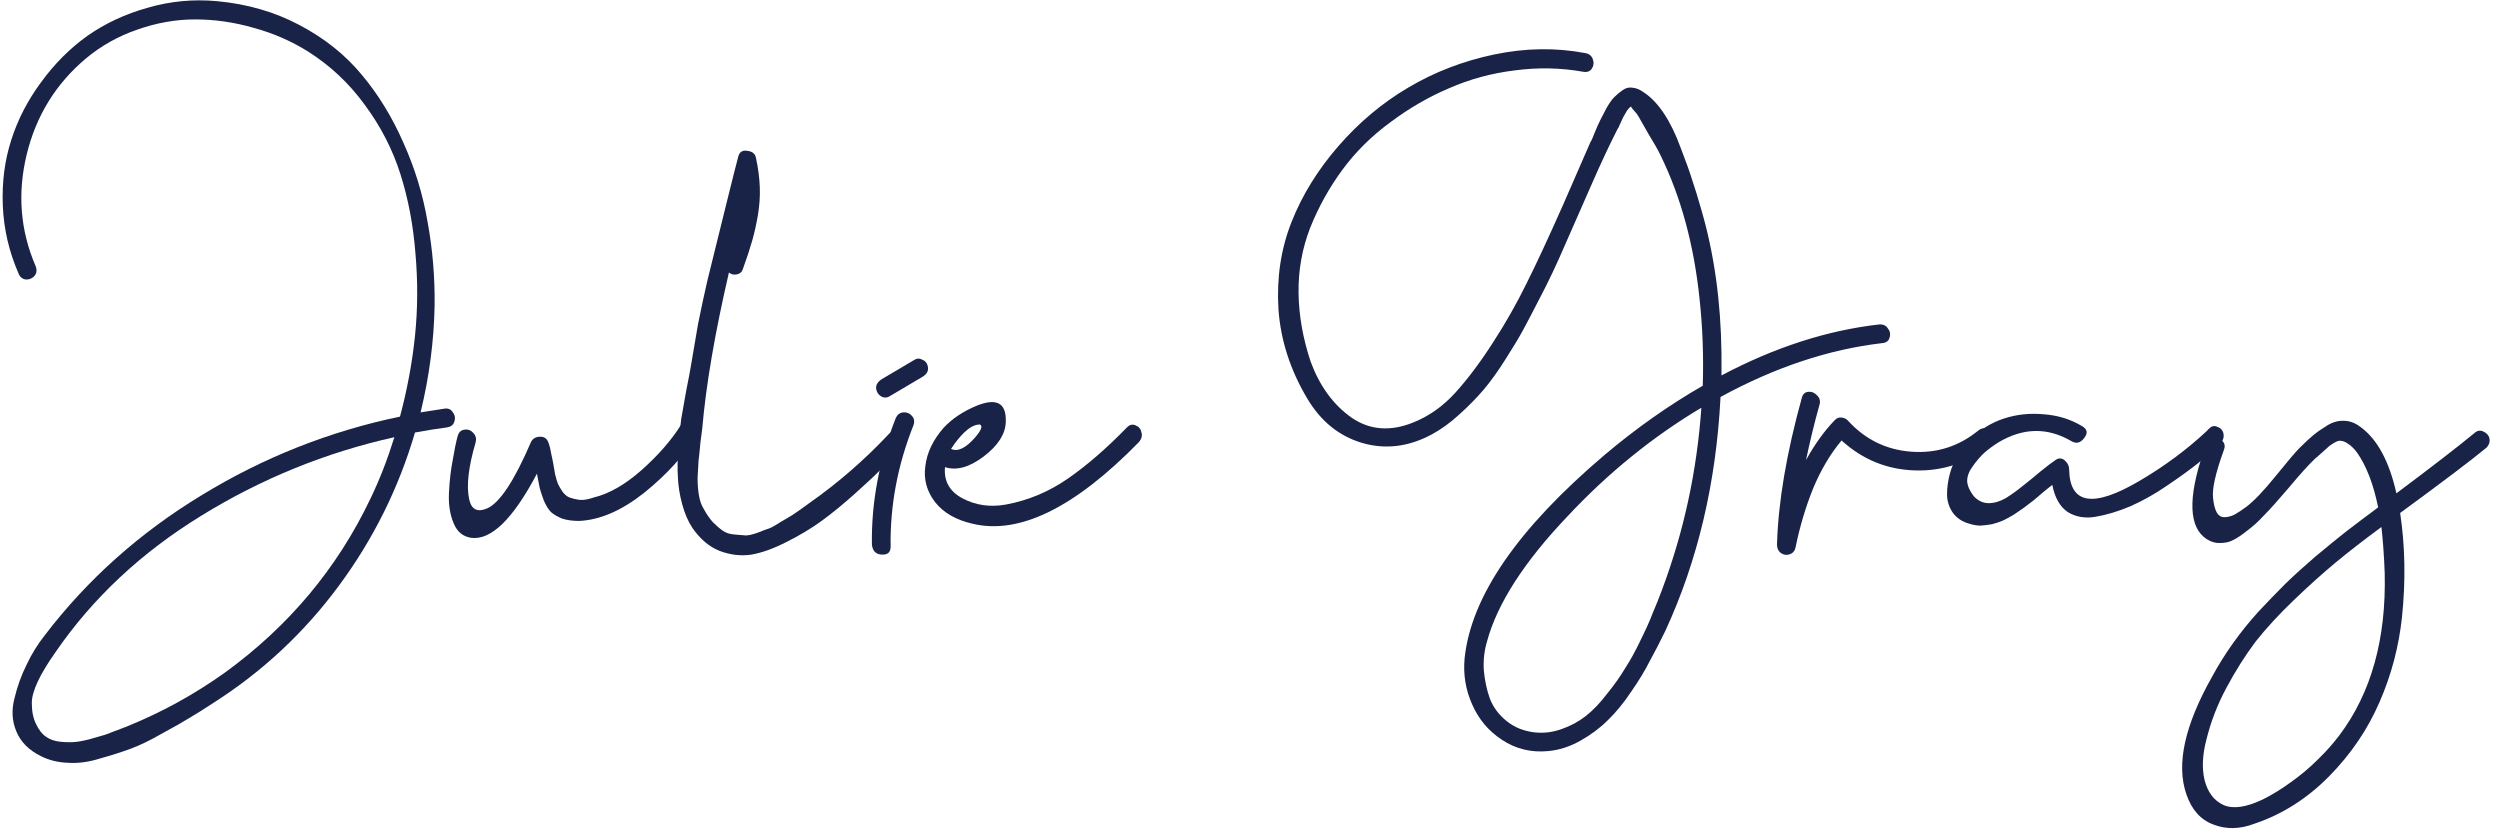
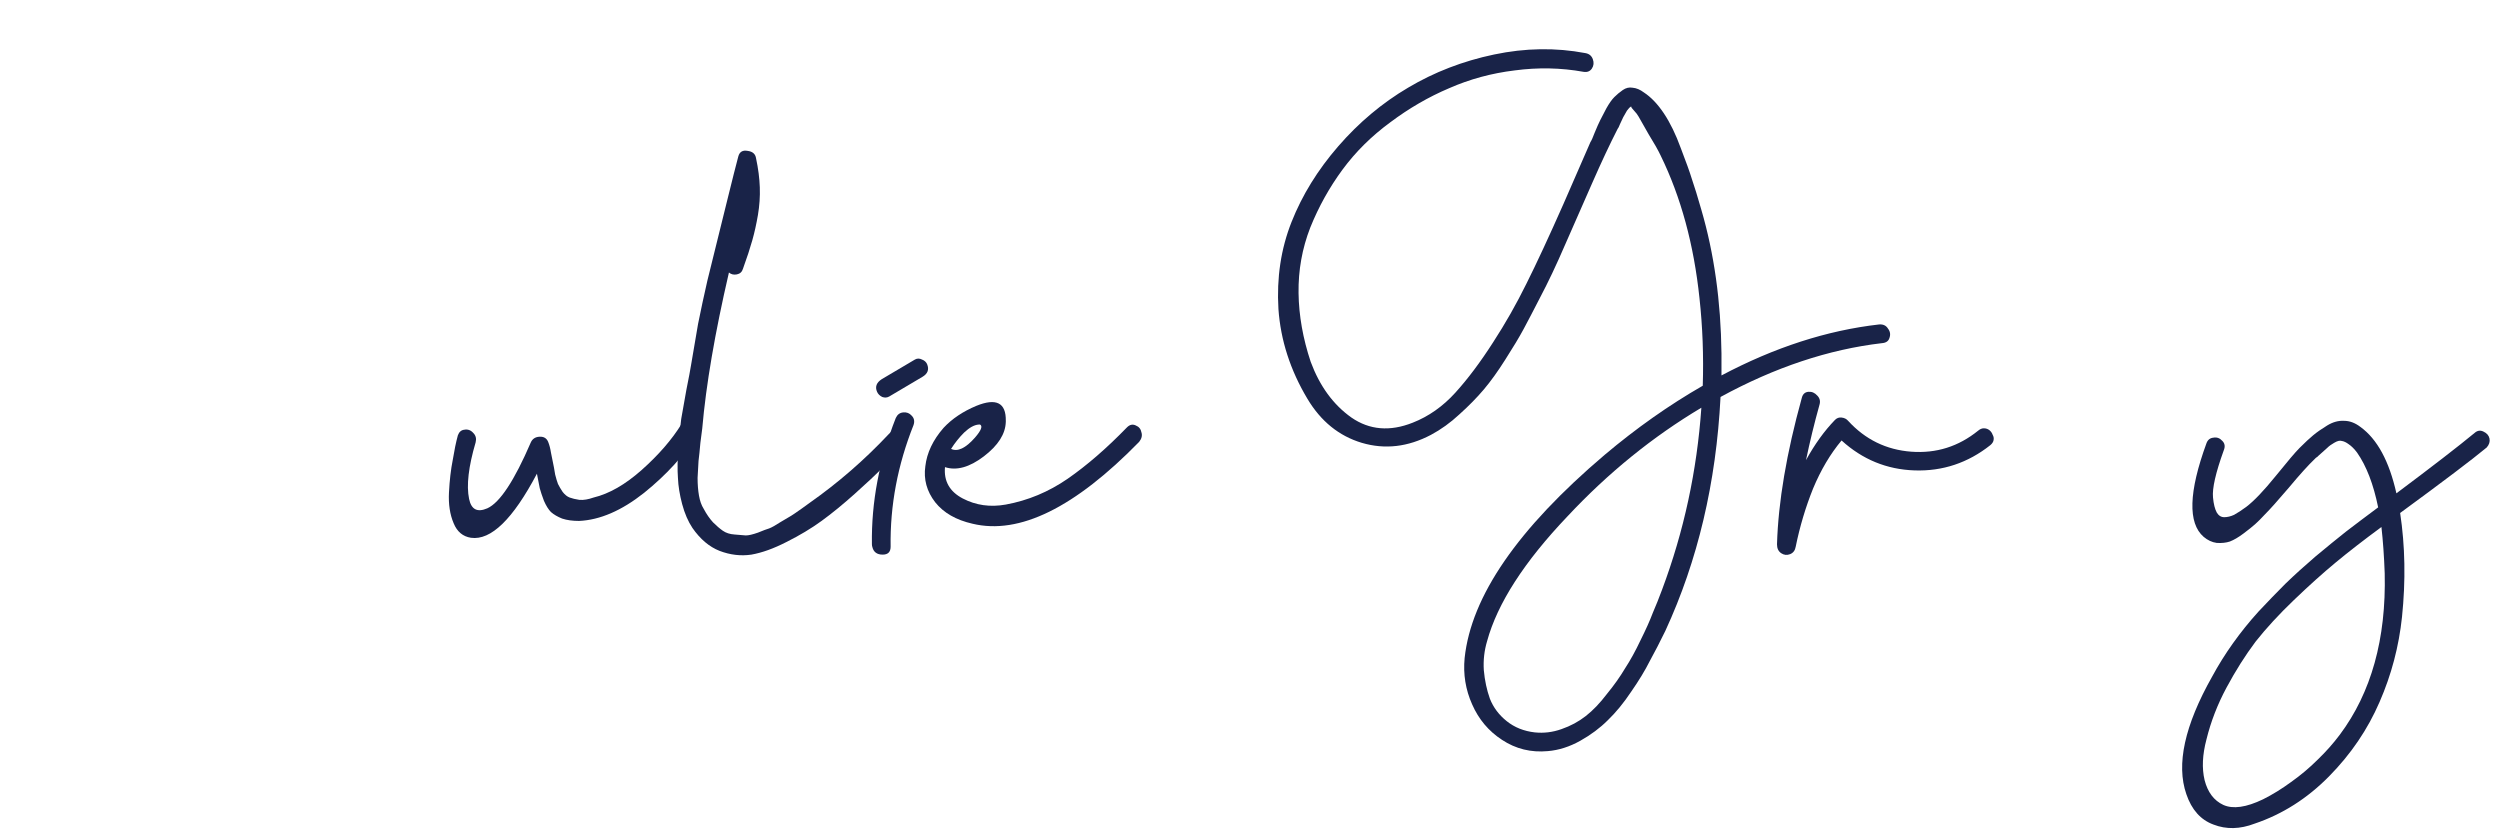
<svg xmlns="http://www.w3.org/2000/svg" width="171" height="57" viewBox="0 0 171 57" fill="none">
  <path d="M169.258 29.616C169.45 29.445 169.652 29.413 169.866 29.52C170.1 29.627 170.239 29.787 170.282 30C170.324 30.213 170.26 30.416 170.09 30.608C169.087 31.44 167.114 32.933 164.17 35.088C164.511 37.349 164.554 39.717 164.298 42.192C164.084 44.219 163.572 46.16 162.762 48.016C161.951 49.893 160.799 51.589 159.306 53.104C157.812 54.619 156.116 55.696 154.218 56.336C153.215 56.72 152.276 56.741 151.402 56.4C150.527 56.08 149.908 55.387 149.546 54.32C148.842 52.293 149.428 49.616 151.306 46.288C151.732 45.499 152.212 44.731 152.746 43.984C153.279 43.237 153.855 42.523 154.474 41.84C155.114 41.157 155.732 40.517 156.33 39.92C156.948 39.323 157.631 38.704 158.378 38.064C159.146 37.424 159.839 36.859 160.458 36.368C161.098 35.877 161.834 35.323 162.666 34.704C162.346 33.125 161.866 31.877 161.226 30.96C161.034 30.704 160.842 30.512 160.65 30.384C160.479 30.256 160.319 30.181 160.17 30.16C160.042 30.117 159.871 30.16 159.658 30.288C159.466 30.395 159.306 30.512 159.178 30.64C159.05 30.747 158.847 30.928 158.57 31.184C158.548 31.205 158.527 31.227 158.506 31.248C158.484 31.269 158.452 31.291 158.41 31.312C158.388 31.333 158.367 31.355 158.346 31.376C157.898 31.803 157.3 32.464 156.554 33.36C155.807 34.235 155.263 34.843 154.922 35.184C154.666 35.461 154.442 35.685 154.25 35.856C154.058 36.027 153.791 36.24 153.45 36.496C153.108 36.752 152.799 36.933 152.522 37.04C152.266 37.125 151.967 37.157 151.626 37.136C151.306 37.093 151.007 36.955 150.73 36.72C149.642 35.781 149.706 33.648 150.922 30.32C151.007 30.085 151.167 29.957 151.402 29.936C151.636 29.893 151.839 29.968 152.01 30.16C152.18 30.331 152.212 30.544 152.106 30.8C151.551 32.336 151.306 33.413 151.37 34.032C151.412 34.48 151.498 34.821 151.626 35.056C151.754 35.269 151.924 35.376 152.138 35.376C152.351 35.376 152.575 35.323 152.81 35.216C153.044 35.088 153.322 34.907 153.642 34.672C154.175 34.267 154.847 33.563 155.658 32.56C156.468 31.557 157.012 30.917 157.29 30.64C157.674 30.256 157.983 29.968 158.218 29.776C158.474 29.563 158.794 29.339 159.178 29.104C159.562 28.869 159.946 28.763 160.33 28.784C160.714 28.784 161.087 28.923 161.45 29.2C162.602 30.032 163.423 31.547 163.914 33.744C166.367 31.909 168.148 30.533 169.258 29.616ZM163.114 39.216C163.071 38.043 162.996 36.987 162.89 36.048C161.674 36.944 160.628 37.755 159.754 38.48C158.879 39.205 157.93 40.059 156.906 41.04C155.882 42.021 155.007 42.971 154.282 43.888C153.578 44.827 152.916 45.872 152.298 47.024C151.679 48.176 151.22 49.36 150.922 50.576C150.644 51.621 150.602 52.549 150.794 53.36C151.007 54.192 151.434 54.757 152.074 55.056C152.735 55.355 153.642 55.227 154.794 54.672C155.434 54.352 156.074 53.957 156.714 53.488C157.375 53.019 157.983 52.507 158.538 51.952C159.092 51.419 159.594 50.853 160.042 50.256C162.196 47.376 163.22 43.696 163.114 39.216Z" fill="#192348" />
-   <path d="M151.098 29.328C151.268 29.136 151.46 29.093 151.674 29.2C151.908 29.285 152.047 29.445 152.09 29.68C152.132 29.893 152.068 30.106 151.898 30.32C151.492 30.725 150.97 31.184 150.33 31.696C149.711 32.186 148.986 32.709 148.154 33.264C147.343 33.818 146.522 34.277 145.69 34.64C144.879 34.981 144.1 35.216 143.354 35.344C142.628 35.472 141.988 35.365 141.434 35.024C140.9 34.661 140.548 34.042 140.378 33.168C140.207 33.296 139.994 33.466 139.738 33.68C139.503 33.872 139.29 34.053 139.098 34.224C138.906 34.373 138.682 34.544 138.426 34.736C138.17 34.906 137.935 35.066 137.722 35.216C137.508 35.344 137.274 35.472 137.018 35.6C136.762 35.706 136.506 35.792 136.25 35.856C136.015 35.898 135.759 35.93 135.482 35.952C135.226 35.952 134.97 35.909 134.714 35.824C134.223 35.696 133.839 35.44 133.562 35.056C133.306 34.672 133.178 34.256 133.178 33.808C133.178 33.36 133.242 32.89 133.37 32.4C133.626 31.482 134.095 30.693 134.778 30.032C135.46 29.37 136.228 28.901 137.082 28.624C137.935 28.346 138.831 28.25 139.77 28.336C140.73 28.4 141.604 28.666 142.394 29.136C142.778 29.349 142.831 29.626 142.554 29.968C142.298 30.309 141.999 30.373 141.658 30.16C140.036 29.221 138.383 29.253 136.698 30.256C136.356 30.469 136.036 30.704 135.738 30.96C135.46 31.216 135.194 31.525 134.938 31.888C134.682 32.229 134.554 32.57 134.554 32.912C134.575 33.232 134.724 33.573 135.002 33.936C135.3 34.256 135.642 34.416 136.026 34.416C136.41 34.416 136.804 34.298 137.21 34.064C137.615 33.808 137.999 33.53 138.362 33.232C138.746 32.933 139.151 32.602 139.578 32.24C140.026 31.877 140.378 31.61 140.634 31.44C140.847 31.312 141.05 31.333 141.242 31.504C141.434 31.674 141.53 31.877 141.53 32.112C141.572 34.501 143.183 34.757 146.362 32.88C148.068 31.877 149.604 30.736 150.97 29.456C151.012 29.392 151.055 29.349 151.098 29.328Z" fill="#192348" />
  <path d="M135.307 29.456C135.435 29.349 135.563 29.296 135.691 29.296C135.84 29.296 135.968 29.339 136.075 29.424C136.182 29.509 136.256 29.616 136.299 29.744C136.363 29.851 136.384 29.968 136.363 30.096C136.342 30.224 136.267 30.341 136.139 30.448C134.603 31.664 132.875 32.24 130.955 32.176C129.056 32.112 127.392 31.429 125.963 30.128C125.195 31.045 124.544 32.144 124.011 33.424C123.499 34.704 123.104 36.027 122.827 37.392C122.784 37.648 122.656 37.819 122.443 37.904C122.23 37.989 122.027 37.968 121.835 37.84C121.643 37.712 121.547 37.509 121.547 37.232C121.632 34.331 122.198 30.992 123.243 27.216C123.307 26.96 123.456 26.821 123.691 26.8C123.926 26.779 124.128 26.864 124.299 27.056C124.47 27.227 124.523 27.429 124.459 27.664C124.096 28.965 123.787 30.235 123.531 31.472C124.128 30.384 124.79 29.467 125.515 28.72C125.643 28.592 125.792 28.539 125.963 28.56C126.155 28.581 126.304 28.656 126.411 28.784C127.584 30.064 129.024 30.768 130.731 30.896C132.438 31.024 133.963 30.544 135.307 29.456Z" fill="#192348" />
  <path d="M128.533 22.192C128.81 22.171 129.013 22.267 129.141 22.48C129.29 22.672 129.322 22.885 129.237 23.12C129.173 23.333 129.002 23.451 128.725 23.472C125.077 23.899 121.397 25.125 117.685 27.152C117.386 33.019 116.127 38.352 113.909 43.152C113.546 43.899 113.194 44.581 112.853 45.2C112.533 45.84 112.106 46.544 111.573 47.312C111.061 48.08 110.527 48.731 109.973 49.264C109.439 49.797 108.81 50.267 108.085 50.672C107.359 51.077 106.623 51.312 105.877 51.376C104.725 51.483 103.679 51.227 102.741 50.608C101.823 50.011 101.141 49.2 100.693 48.176C100.245 47.173 100.074 46.117 100.181 45.008C100.629 40.784 103.818 36.155 109.749 31.12C111.925 29.285 114.165 27.707 116.469 26.384C116.533 24.336 116.458 22.341 116.245 20.4C115.861 16.731 114.975 13.477 113.589 10.64C113.418 10.277 113.141 9.787 112.757 9.168C112.394 8.528 112.17 8.133 112.085 7.984C111.999 7.835 111.903 7.707 111.797 7.6C111.711 7.493 111.647 7.419 111.605 7.376C111.583 7.333 111.573 7.301 111.573 7.28C111.487 7.323 111.391 7.419 111.285 7.568C111.199 7.717 111.114 7.867 111.029 8.016C110.965 8.144 110.89 8.304 110.805 8.496C110.741 8.667 110.687 8.773 110.645 8.816C110.111 9.861 109.535 11.088 108.917 12.496C108.298 13.904 107.679 15.312 107.061 16.72C106.463 18.107 105.887 19.323 105.333 20.368C104.885 21.243 104.511 21.957 104.213 22.512C103.914 23.067 103.498 23.76 102.965 24.592C102.453 25.403 101.962 26.085 101.493 26.64C101.023 27.195 100.469 27.76 99.829 28.336C99.21 28.912 98.559 29.381 97.877 29.744C96.298 30.576 94.719 30.757 93.141 30.288C91.584 29.819 90.346 28.816 89.429 27.28C88.255 25.317 87.594 23.269 87.445 21.136C87.317 19.003 87.615 17.019 88.341 15.184C89.066 13.349 90.133 11.621 91.541 10C92.949 8.379 94.538 7.045 96.309 6C98.101 4.933 100.063 4.176 102.197 3.728C104.33 3.28 106.41 3.248 108.437 3.632C108.693 3.675 108.863 3.813 108.949 4.048C109.034 4.283 109.013 4.496 108.885 4.688C108.757 4.88 108.565 4.955 108.309 4.912C106.773 4.635 105.205 4.603 103.605 4.816C102.026 5.008 100.533 5.413 99.125 6.032C97.717 6.629 96.373 7.408 95.093 8.368C93.813 9.307 92.725 10.384 91.829 11.6C90.933 12.816 90.197 14.139 89.621 15.568C89.066 16.997 88.799 18.491 88.821 20.048C88.842 21.584 89.12 23.152 89.653 24.752C90.272 26.416 91.2 27.685 92.437 28.56C93.674 29.413 95.072 29.531 96.629 28.912C97.717 28.485 98.688 27.803 99.541 26.864C100.394 25.925 101.258 24.773 102.133 23.408C102.965 22.128 103.722 20.795 104.405 19.408C105.109 18 105.951 16.187 106.933 13.968C107.914 11.728 108.533 10.309 108.789 9.712C108.853 9.627 108.949 9.413 109.077 9.072C109.226 8.709 109.354 8.421 109.461 8.208C109.567 7.995 109.706 7.728 109.877 7.408C110.069 7.067 110.25 6.811 110.421 6.64C110.591 6.469 110.783 6.309 110.997 6.16C111.21 6.011 111.434 5.957 111.669 6C111.925 6.021 112.181 6.128 112.437 6.32C112.927 6.64 113.386 7.12 113.813 7.76C114.239 8.4 114.623 9.189 114.965 10.128C115.327 11.067 115.583 11.781 115.733 12.272C115.903 12.763 116.117 13.456 116.373 14.352C117.247 17.339 117.706 20.613 117.749 24.176C117.749 24.368 117.749 24.869 117.749 25.68C121.375 23.76 124.97 22.597 128.533 22.192ZM113.685 40.336C115.178 36.347 116.074 32.197 116.373 27.888C113.045 29.872 109.994 32.347 107.221 35.312C104.255 38.427 102.421 41.275 101.717 43.856C101.525 44.496 101.45 45.157 101.493 45.84C101.557 46.544 101.695 47.195 101.909 47.792C102.143 48.389 102.527 48.901 103.061 49.328C103.594 49.755 104.234 50.011 104.981 50.096C105.599 50.16 106.207 50.085 106.805 49.872C107.423 49.659 107.978 49.36 108.469 48.976C108.959 48.592 109.439 48.091 109.909 47.472C110.399 46.875 110.815 46.288 111.157 45.712C111.519 45.157 111.871 44.517 112.213 43.792C112.575 43.067 112.853 42.448 113.045 41.936C113.258 41.445 113.471 40.912 113.685 40.336Z" fill="#192348" />
  <path d="M77.085 29.232C77.277 29.04 77.479 28.997 77.693 29.104C77.906 29.189 78.034 29.349 78.077 29.584C78.141 29.797 78.087 30.011 77.917 30.224C73.522 34.725 69.725 36.592 66.525 35.824C65.394 35.568 64.541 35.077 63.965 34.352C63.389 33.605 63.165 32.784 63.293 31.888C63.399 30.971 63.815 30.096 64.541 29.264C65.117 28.645 65.863 28.144 66.781 27.76C68.146 27.205 68.818 27.547 68.797 28.784C68.797 28.805 68.797 28.827 68.797 28.848C68.775 29.68 68.274 30.469 67.293 31.216C66.311 31.963 65.426 32.208 64.637 31.952C64.551 32.912 64.957 33.627 65.853 34.096C66.749 34.565 67.73 34.704 68.797 34.512C70.311 34.235 71.719 33.648 73.021 32.752C74.343 31.835 75.698 30.661 77.085 29.232ZM66.941 29.04C66.642 29.061 66.311 29.243 65.949 29.584C65.607 29.925 65.309 30.299 65.053 30.704C65.501 30.917 66.045 30.661 66.685 29.936C67.111 29.445 67.229 29.147 67.037 29.04C67.015 29.04 66.983 29.04 66.941 29.04Z" fill="#192348" />
  <path d="M61.271 28.592C61.378 28.357 61.548 28.229 61.783 28.208C62.018 28.186 62.21 28.261 62.359 28.432C62.53 28.602 62.572 28.816 62.487 29.072C61.399 31.802 60.876 34.576 60.919 37.392C60.919 37.755 60.738 37.936 60.375 37.936C59.991 37.936 59.756 37.765 59.671 37.424C59.65 37.36 59.639 37.296 59.639 37.232C59.596 34.352 60.14 31.472 61.271 28.592ZM63.415 24.912C63.564 25.274 63.458 25.562 63.095 25.776L60.823 27.12C60.674 27.205 60.514 27.216 60.343 27.152C60.172 27.067 60.055 26.949 59.991 26.8C59.842 26.459 59.948 26.171 60.311 25.936L62.583 24.592C62.732 24.506 62.892 24.506 63.063 24.592C63.234 24.656 63.351 24.762 63.415 24.912Z" fill="#192348" />
  <path d="M60.803 29.68C61.102 29.36 61.422 29.339 61.763 29.616C62.105 29.872 62.137 30.149 61.859 30.448C61.347 31.003 60.857 31.515 60.387 31.984C59.939 32.432 59.299 33.029 58.467 33.776C57.657 34.502 56.899 35.12 56.195 35.632C55.491 36.144 54.691 36.624 53.795 37.072C52.921 37.52 52.121 37.808 51.395 37.936C50.67 38.043 49.945 37.958 49.219 37.68C48.515 37.403 47.897 36.88 47.363 36.112C47.065 35.664 46.83 35.12 46.659 34.48C46.489 33.84 46.393 33.243 46.371 32.688C46.329 32.112 46.339 31.419 46.403 30.608C46.467 29.797 46.531 29.147 46.595 28.656C46.681 28.166 46.798 27.504 46.947 26.672C47.118 25.819 47.225 25.253 47.267 24.976C47.417 24.059 47.577 23.12 47.747 22.16C47.939 21.2 48.153 20.208 48.387 19.184C48.643 18.139 48.867 17.232 49.059 16.464C49.251 15.696 49.497 14.704 49.795 13.488C50.094 12.272 50.329 11.344 50.499 10.704C50.585 10.384 50.798 10.256 51.139 10.32C51.481 10.363 51.673 10.534 51.715 10.832C51.865 11.536 51.95 12.197 51.971 12.816C51.993 13.435 51.95 14.064 51.843 14.704C51.737 15.323 51.609 15.899 51.459 16.432C51.31 16.965 51.097 17.616 50.819 18.384C50.755 18.598 50.617 18.726 50.403 18.768C50.19 18.811 50.009 18.768 49.859 18.64C48.899 22.779 48.291 26.331 48.035 29.296C48.014 29.445 47.971 29.776 47.907 30.288C47.865 30.779 47.822 31.195 47.779 31.536C47.758 31.856 47.737 32.24 47.715 32.688C47.715 33.136 47.747 33.541 47.811 33.904C47.875 34.267 47.982 34.566 48.131 34.8C48.323 35.163 48.537 35.472 48.771 35.728C49.006 35.963 49.23 36.155 49.443 36.304C49.657 36.453 49.923 36.539 50.243 36.56C50.563 36.581 50.819 36.603 51.011 36.624C51.203 36.624 51.481 36.56 51.843 36.432C52.206 36.283 52.462 36.187 52.611 36.144C52.782 36.08 53.049 35.931 53.411 35.696C53.795 35.462 54.03 35.323 54.115 35.28C54.222 35.216 54.457 35.056 54.819 34.8C55.203 34.523 55.395 34.384 55.395 34.384C57.337 33.019 59.139 31.451 60.803 29.68Z" fill="#192348" />
-   <path d="M46.614 29.008C46.742 28.773 46.924 28.677 47.158 28.72C47.414 28.762 47.585 28.89 47.67 29.104C47.777 29.296 47.777 29.509 47.67 29.744C46.796 31.152 45.59 32.474 44.054 33.712C42.518 34.928 41.036 35.568 39.606 35.632C39.158 35.632 38.774 35.578 38.454 35.472C38.134 35.344 37.878 35.194 37.686 35.024C37.516 34.853 37.356 34.597 37.206 34.256C37.078 33.914 36.982 33.627 36.918 33.392C36.876 33.157 36.812 32.827 36.726 32.4C35.084 35.514 33.58 36.976 32.214 36.784C31.66 36.699 31.265 36.368 31.03 35.792C30.774 35.194 30.668 34.49 30.71 33.68C30.753 32.848 30.838 32.112 30.966 31.472C31.073 30.811 31.19 30.245 31.318 29.776C31.404 29.541 31.553 29.413 31.766 29.392C32.001 29.349 32.204 29.424 32.374 29.616C32.545 29.787 32.598 30 32.534 30.256C32.044 31.92 31.894 33.211 32.086 34.128C32.236 34.853 32.652 35.066 33.334 34.768C34.188 34.384 35.18 32.88 36.31 30.256C36.417 30.021 36.609 29.893 36.886 29.872C37.185 29.851 37.388 29.968 37.494 30.224C37.58 30.437 37.644 30.683 37.686 30.96C37.75 31.237 37.804 31.493 37.846 31.728C37.889 31.941 37.932 32.187 37.974 32.464C38.038 32.72 38.102 32.933 38.166 33.104C38.252 33.275 38.358 33.456 38.486 33.648C38.636 33.84 38.796 33.968 38.966 34.032C39.137 34.096 39.361 34.149 39.638 34.192C39.916 34.213 40.236 34.16 40.598 34.032C41.665 33.776 42.764 33.147 43.894 32.144C45.046 31.12 45.953 30.075 46.614 29.008Z" fill="#192348" />
-   <path d="M30.4 27.952C30.656 27.909 30.848 27.995 30.976 28.208C31.125 28.4 31.157 28.613 31.072 28.848C31.008 29.061 30.848 29.189 30.592 29.232C29.93 29.317 29.194 29.435 28.384 29.584C27.274 33.381 25.536 36.88 23.168 40.08C20.8 43.28 17.941 45.947 14.592 48.08C13.909 48.528 13.365 48.869 12.96 49.104C12.554 49.36 11.936 49.712 11.104 50.16C10.293 50.629 9.568 50.981 8.928 51.216C8.288 51.451 7.584 51.675 6.816 51.888C6.069 52.123 5.354 52.219 4.672 52.176C3.989 52.155 3.37 52.005 2.816 51.728C1.984 51.323 1.418 50.757 1.12 50.032C0.821 49.328 0.778 48.571 0.992 47.76C1.184 46.949 1.461 46.181 1.824 45.456C2.165 44.731 2.581 44.059 3.072 43.44C5.994 39.621 9.568 36.432 13.792 33.872C18.016 31.291 22.538 29.499 27.36 28.496C27.85 26.661 28.192 24.827 28.384 22.992C28.576 21.136 28.586 19.248 28.416 17.328C28.266 15.408 27.925 13.605 27.392 11.92C26.858 10.235 26.048 8.656 24.96 7.184C23.893 5.712 22.602 4.496 21.088 3.536C19.936 2.811 18.688 2.267 17.344 1.904C16.021 1.52 14.688 1.328 13.344 1.328C12.021 1.328 10.698 1.563 9.376 2.032C8.074 2.48 6.901 3.141 5.856 4.016C3.808 5.744 2.464 7.931 1.824 10.576C1.184 13.221 1.386 15.76 2.432 18.192C2.538 18.448 2.517 18.672 2.368 18.864C2.218 19.035 2.026 19.12 1.792 19.12C1.557 19.099 1.386 18.971 1.28 18.736C0.618 17.221 0.256 15.664 0.192 14.064C0.128 12.464 0.32 10.971 0.768 9.584C1.216 8.176 1.898 6.853 2.816 5.616C3.733 4.357 4.789 3.301 5.984 2.448C7.2 1.595 8.576 0.955 10.112 0.528C11.648 0.08 13.226 -0.069 14.848 0.08C16.917 0.272 18.794 0.816 20.48 1.712C22.186 2.608 23.605 3.739 24.736 5.104C25.866 6.448 26.816 7.995 27.584 9.744C28.373 11.493 28.928 13.307 29.248 15.184C29.589 17.04 29.749 18.939 29.728 20.88C29.685 23.312 29.365 25.755 28.768 28.208C29.408 28.101 29.952 28.016 30.4 27.952ZM25.344 34.096C25.962 32.816 26.506 31.419 26.976 29.904C22.282 30.949 17.877 32.741 13.76 35.28C9.664 37.797 6.346 40.901 3.808 44.592C2.72 46.128 2.176 47.291 2.176 48.08C2.176 48.656 2.272 49.136 2.464 49.52C2.656 49.925 2.88 50.213 3.136 50.384C3.392 50.576 3.722 50.693 4.128 50.736C4.554 50.779 4.938 50.779 5.28 50.736C5.621 50.693 6.037 50.597 6.528 50.448C7.018 50.32 7.381 50.203 7.616 50.096C7.85 50.011 8.16 49.893 8.544 49.744C8.608 49.723 8.661 49.701 8.704 49.68C11.072 48.72 13.301 47.493 15.392 46C19.765 42.821 23.082 38.853 25.344 34.096Z" fill="#192348" />
+   <path d="M46.614 29.008C46.742 28.773 46.924 28.677 47.158 28.72C47.414 28.762 47.585 28.89 47.67 29.104C47.777 29.296 47.777 29.509 47.67 29.744C46.796 31.152 45.59 32.474 44.054 33.712C42.518 34.928 41.036 35.568 39.606 35.632C39.158 35.632 38.774 35.578 38.454 35.472C38.134 35.344 37.878 35.194 37.686 35.024C37.516 34.853 37.356 34.597 37.206 34.256C37.078 33.914 36.982 33.627 36.918 33.392C36.876 33.157 36.812 32.827 36.726 32.4C35.084 35.514 33.58 36.976 32.214 36.784C31.66 36.699 31.265 36.368 31.03 35.792C30.774 35.194 30.668 34.49 30.71 33.68C30.753 32.848 30.838 32.112 30.966 31.472C31.073 30.811 31.19 30.245 31.318 29.776C31.404 29.541 31.553 29.413 31.766 29.392C32.001 29.349 32.204 29.424 32.374 29.616C32.545 29.787 32.598 30 32.534 30.256C32.044 31.92 31.894 33.211 32.086 34.128C32.236 34.853 32.652 35.066 33.334 34.768C34.188 34.384 35.18 32.88 36.31 30.256C36.417 30.021 36.609 29.893 36.886 29.872C37.185 29.851 37.388 29.968 37.494 30.224C37.58 30.437 37.644 30.683 37.686 30.96C37.889 31.941 37.932 32.187 37.974 32.464C38.038 32.72 38.102 32.933 38.166 33.104C38.252 33.275 38.358 33.456 38.486 33.648C38.636 33.84 38.796 33.968 38.966 34.032C39.137 34.096 39.361 34.149 39.638 34.192C39.916 34.213 40.236 34.16 40.598 34.032C41.665 33.776 42.764 33.147 43.894 32.144C45.046 31.12 45.953 30.075 46.614 29.008Z" fill="#192348" />
</svg>